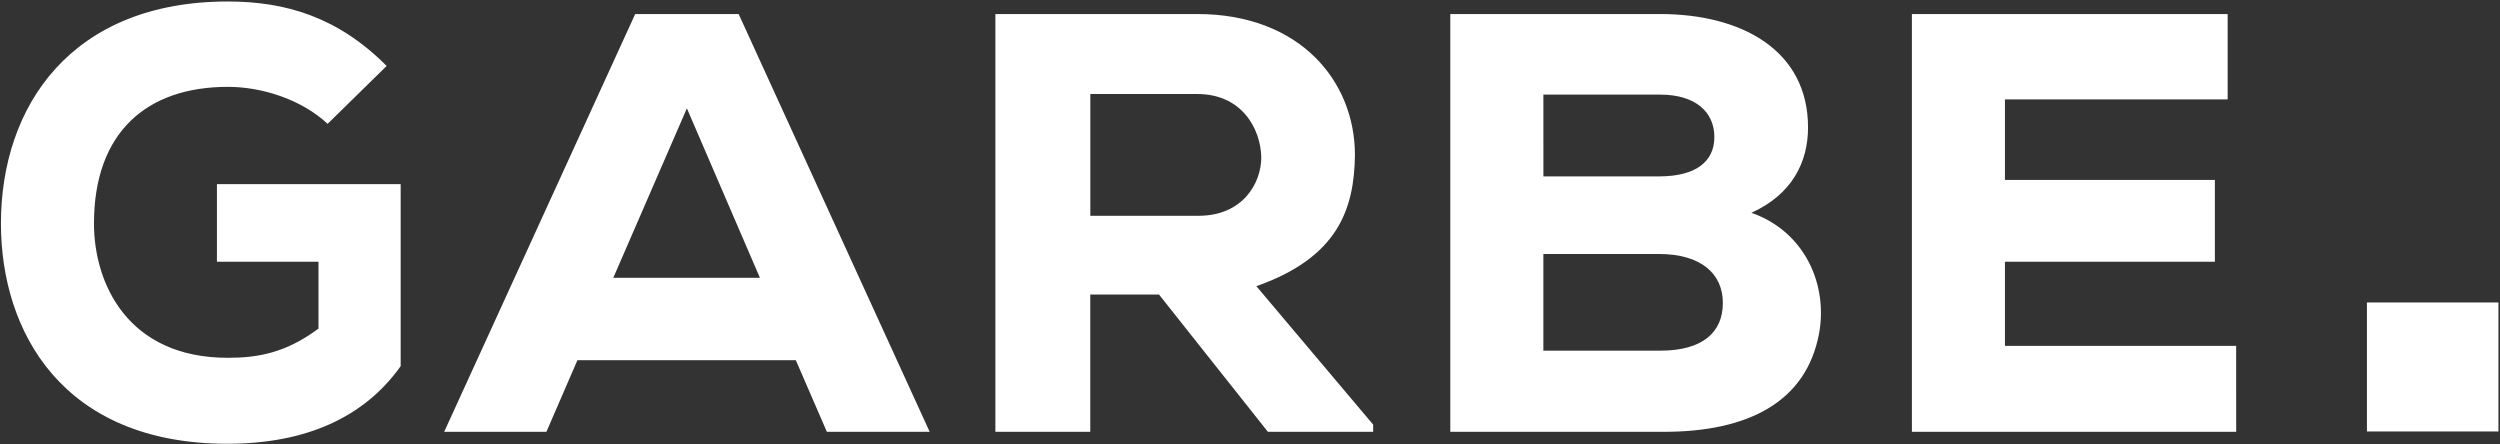
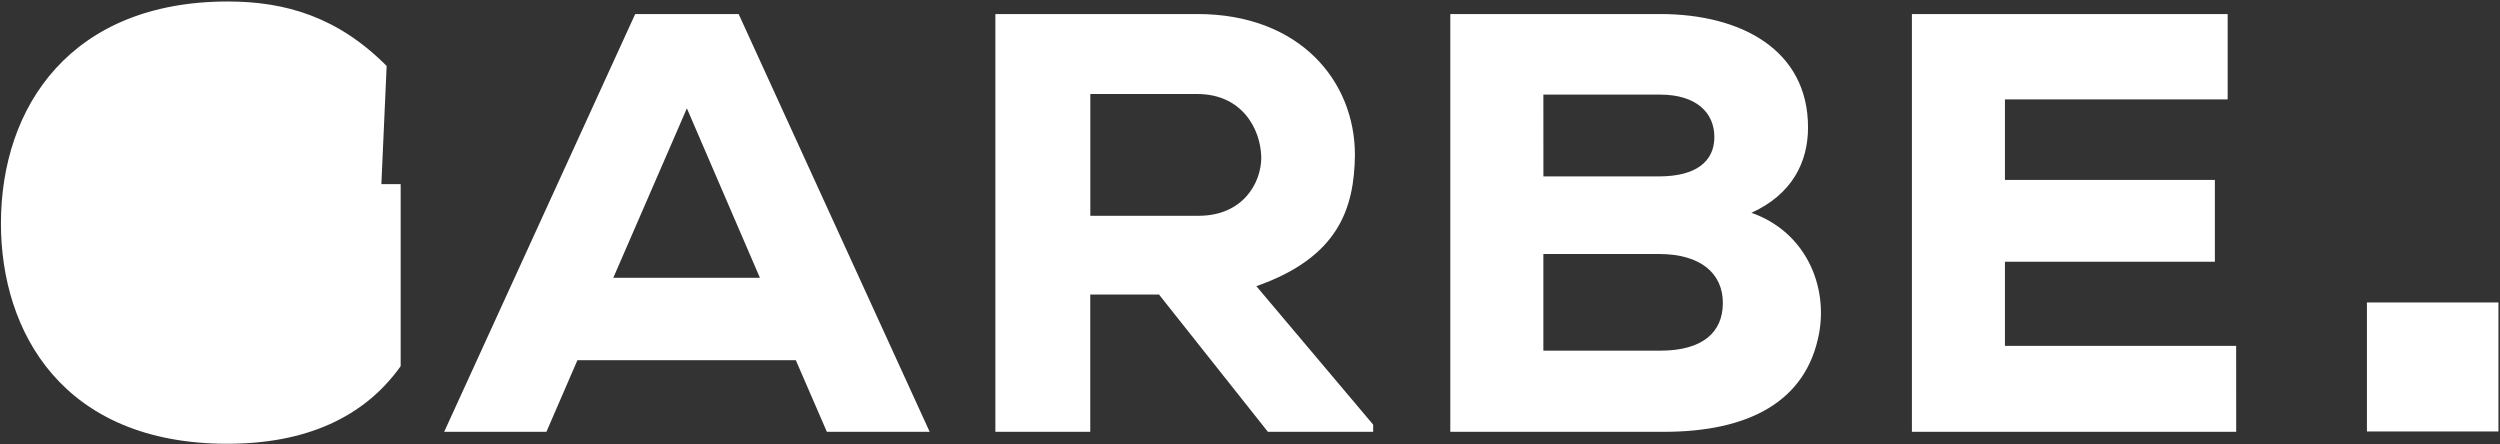
<svg xmlns="http://www.w3.org/2000/svg" width="771" height="137" fill="none">
  <rect width="100%" height="100%" fill="#333333" stroke="none" />
-   <path d="M689.629 106.675h-71.305V80.717h64.743v-25.22h-64.743V30.654h68.685V4.329h-97.378v128.845H689.64l-.011-26.499zM447.271 4.329v128.845h65.858c26.268 0 43.901-9.382 47.842-30.183 2.817-14.907-4.127-31.482-20.831-37.365 12.577-5.71 17.458-15.655 17.458-26.326 0-23.921-20.635-34.971-45.594-34.971h-64.733zm28.704 24.852h36.029c11.071 0 16.705 5.525 16.705 13.076 0 7.54-5.634 12.145-17.076 12.145h-35.647l-.011-25.22zm0 49.153h35.647c12.949 0 19.707 6.067 19.707 15.091 0 9.025-6.19 14.723-19.325 14.723h-36.029V78.334zM369.273 28.997c13.692 0 19.522 10.671 19.707 19.512 0 8.092-5.819 18.038-19.325 18.038h-33.398v-37.55h33.016zm54.219 101.967l-36.029-42.706c25.144-8.84 30.21-23.748 30.395-40.497 0-22.643-16.89-43.432-48.596-43.432h-62.287v128.845h29.261V90.836h21.202l33.584 42.338h32.459v-2.21h.011zM234.36 85.679h-45.223l22.699-52.273L234.36 85.68zm20.646 47.495h31.706L227.798 4.329h-31.902l-58.914 128.845h31.531l9.565-22.09h67.353l9.575 22.09zM119.241 20.341C104.228 5.249 88.091.46 70.273.46 22.05.46.29 32.67.29 68.93c0 33.508 19.14 67.927 69.799 67.927 24.205 0 42.22-8.104 53.476-23.932v-56.13H66.9v23.921h31.323v20.617c-10.12 7.54-18.757 9.014-27.95 9.014-30.963 0-41.291-23-41.291-41.418 0-28.168 16.322-42.143 41.291-42.143 10.514 0 22.699 3.868 30.767 11.408l18.201-17.854zM770.52 93.271h-40.56v39.793h40.56V93.271z" fill="#fff" />
+   <path d="M689.629 106.675h-71.305V80.717h64.743v-25.22h-64.743V30.654h68.685V4.329h-97.378v128.845H689.64l-.011-26.499zM447.271 4.329v128.845h65.858c26.268 0 43.901-9.382 47.842-30.183 2.817-14.907-4.127-31.482-20.831-37.365 12.577-5.71 17.458-15.655 17.458-26.326 0-23.921-20.635-34.971-45.594-34.971h-64.733zm28.704 24.852h36.029c11.071 0 16.705 5.525 16.705 13.076 0 7.54-5.634 12.145-17.076 12.145h-35.647l-.011-25.22zm0 49.153h35.647c12.949 0 19.707 6.067 19.707 15.091 0 9.025-6.19 14.723-19.325 14.723h-36.029V78.334zM369.273 28.997c13.692 0 19.522 10.671 19.707 19.512 0 8.092-5.819 18.038-19.325 18.038h-33.398v-37.55h33.016zm54.219 101.967l-36.029-42.706c25.144-8.84 30.21-23.748 30.395-40.497 0-22.643-16.89-43.432-48.596-43.432h-62.287v128.845h29.261V90.836h21.202l33.584 42.338h32.459v-2.21h.011zM234.36 85.679h-45.223l22.699-52.273L234.36 85.68zm20.646 47.495h31.706L227.798 4.329h-31.902l-58.914 128.845h31.531l9.565-22.09h67.353l9.575 22.09zM119.241 20.341C104.228 5.249 88.091.46 70.273.46 22.05.46.29 32.67.29 68.93c0 33.508 19.14 67.927 69.799 67.927 24.205 0 42.22-8.104 53.476-23.932v-56.13H66.9v23.921h31.323v20.617l18.201-17.854zM770.52 93.271h-40.56v39.793h40.56V93.271z" fill="#fff" />
</svg>